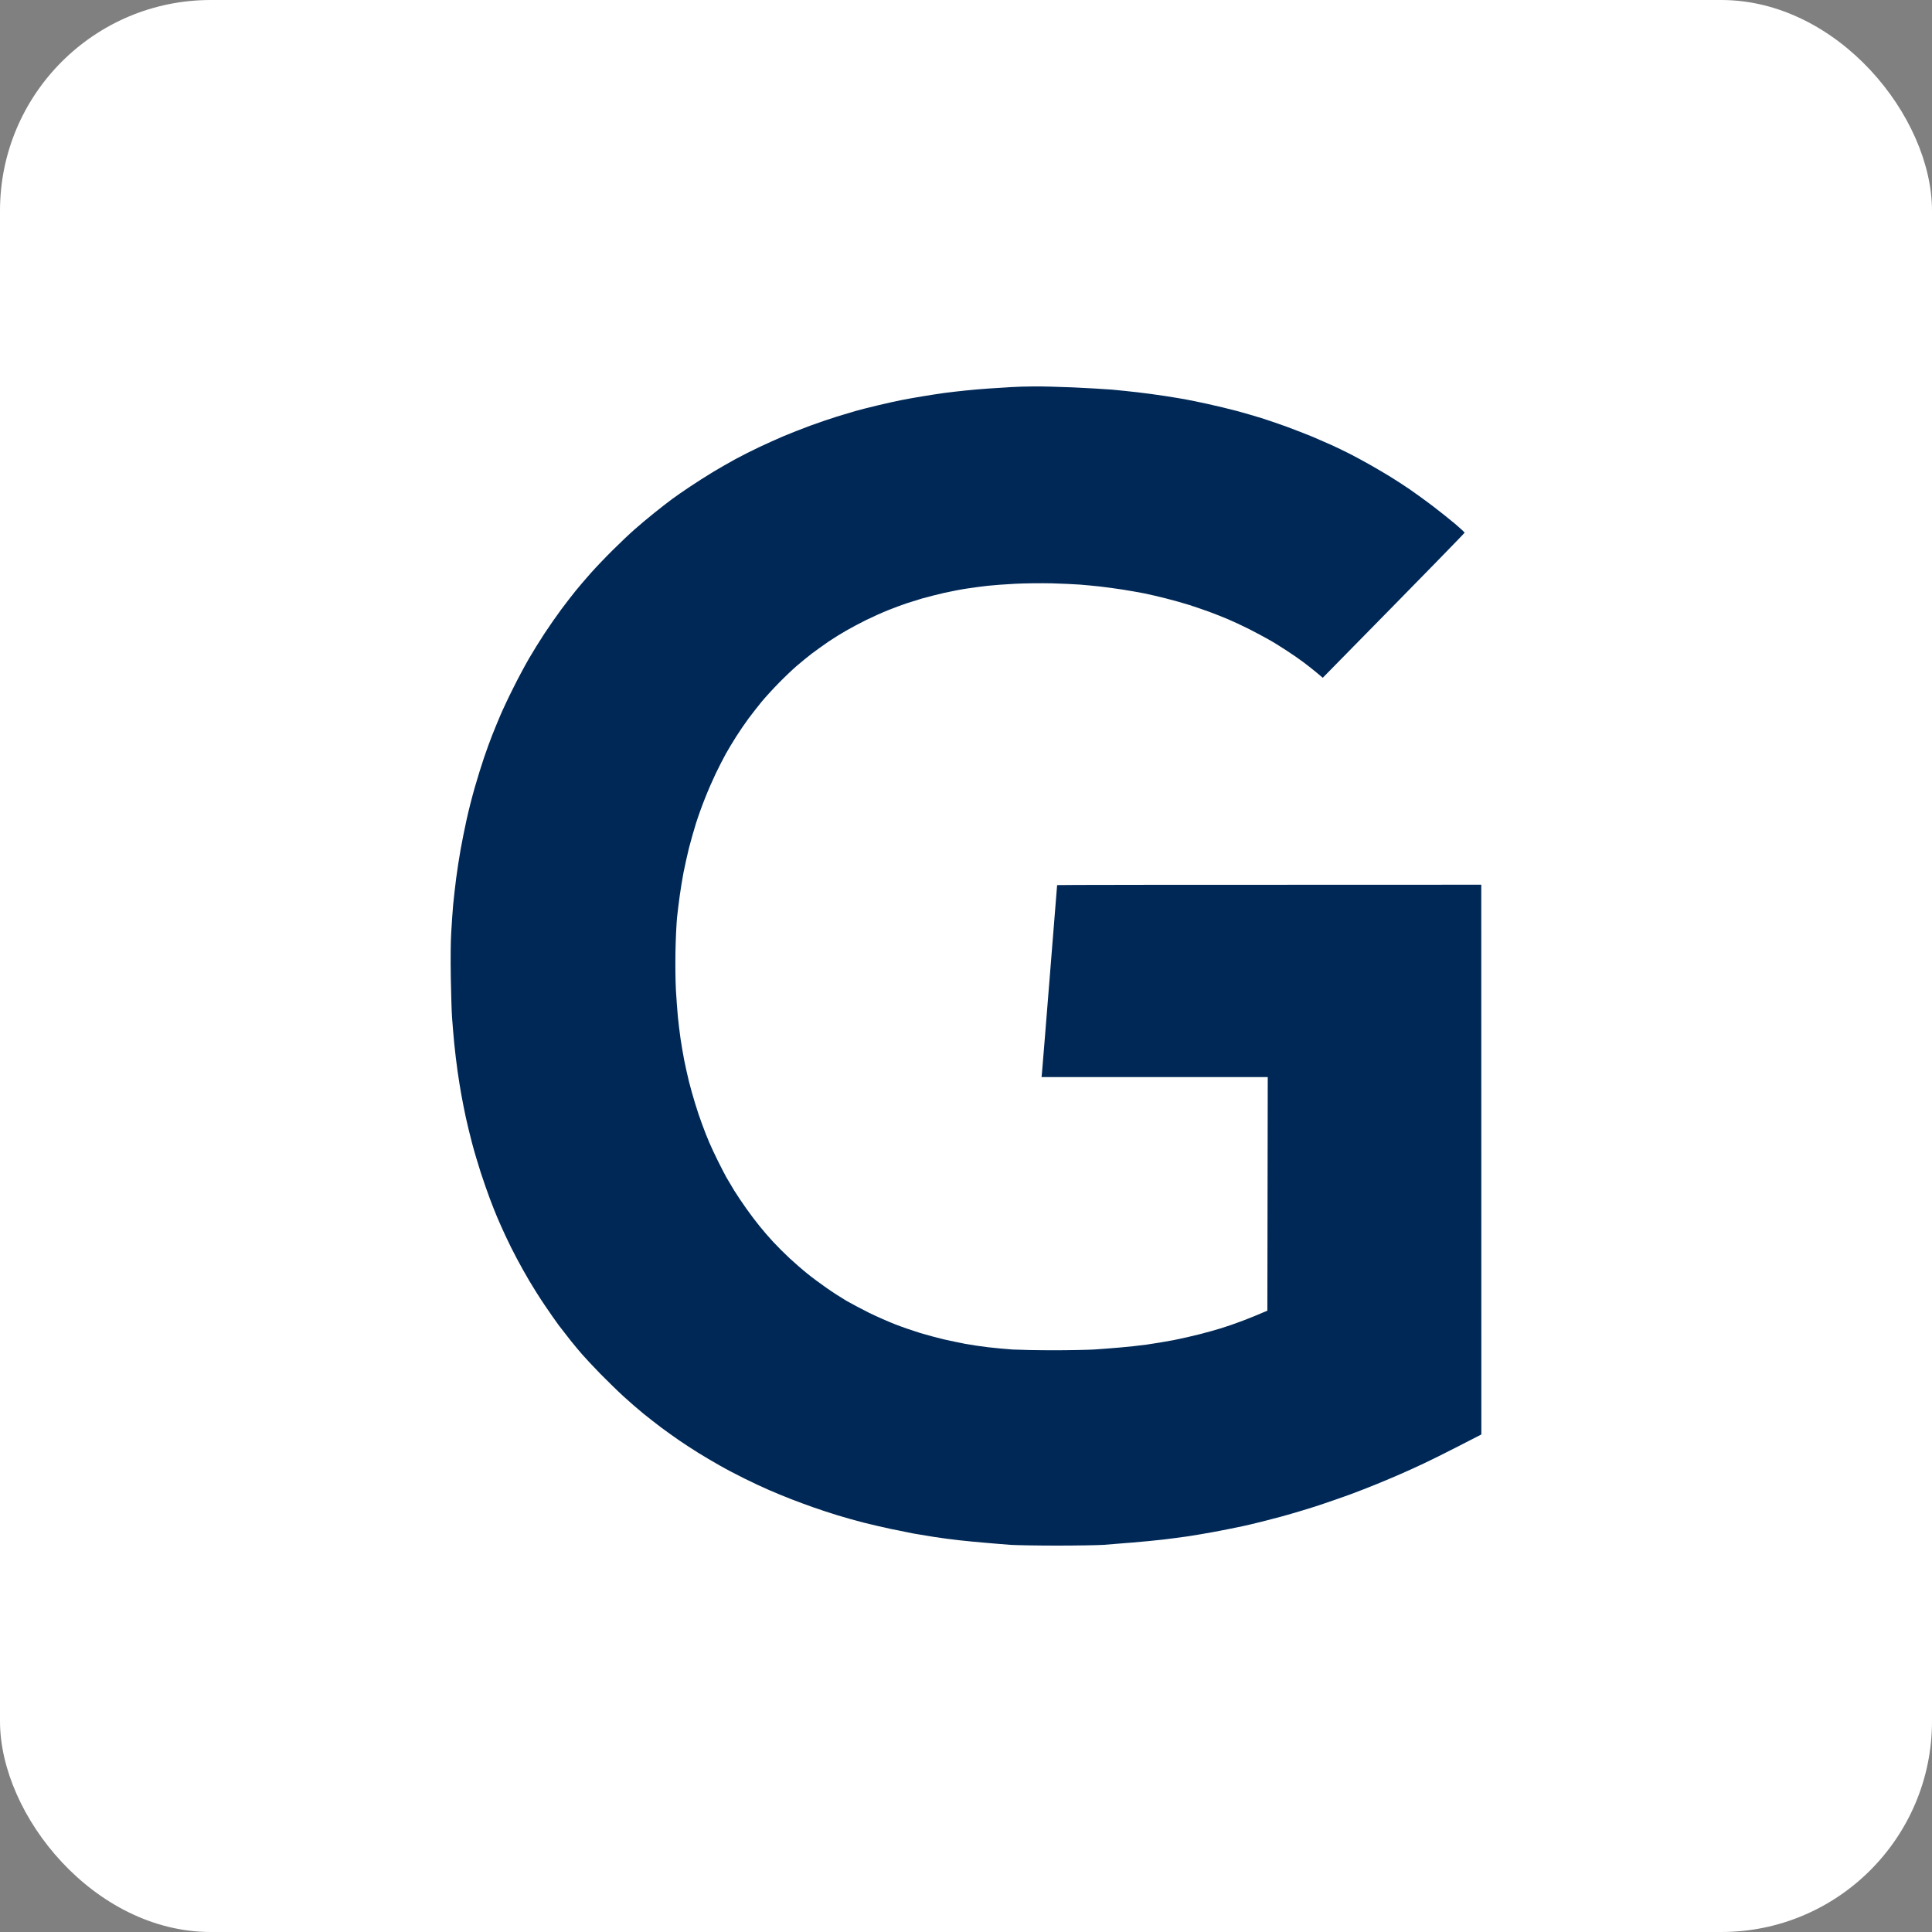
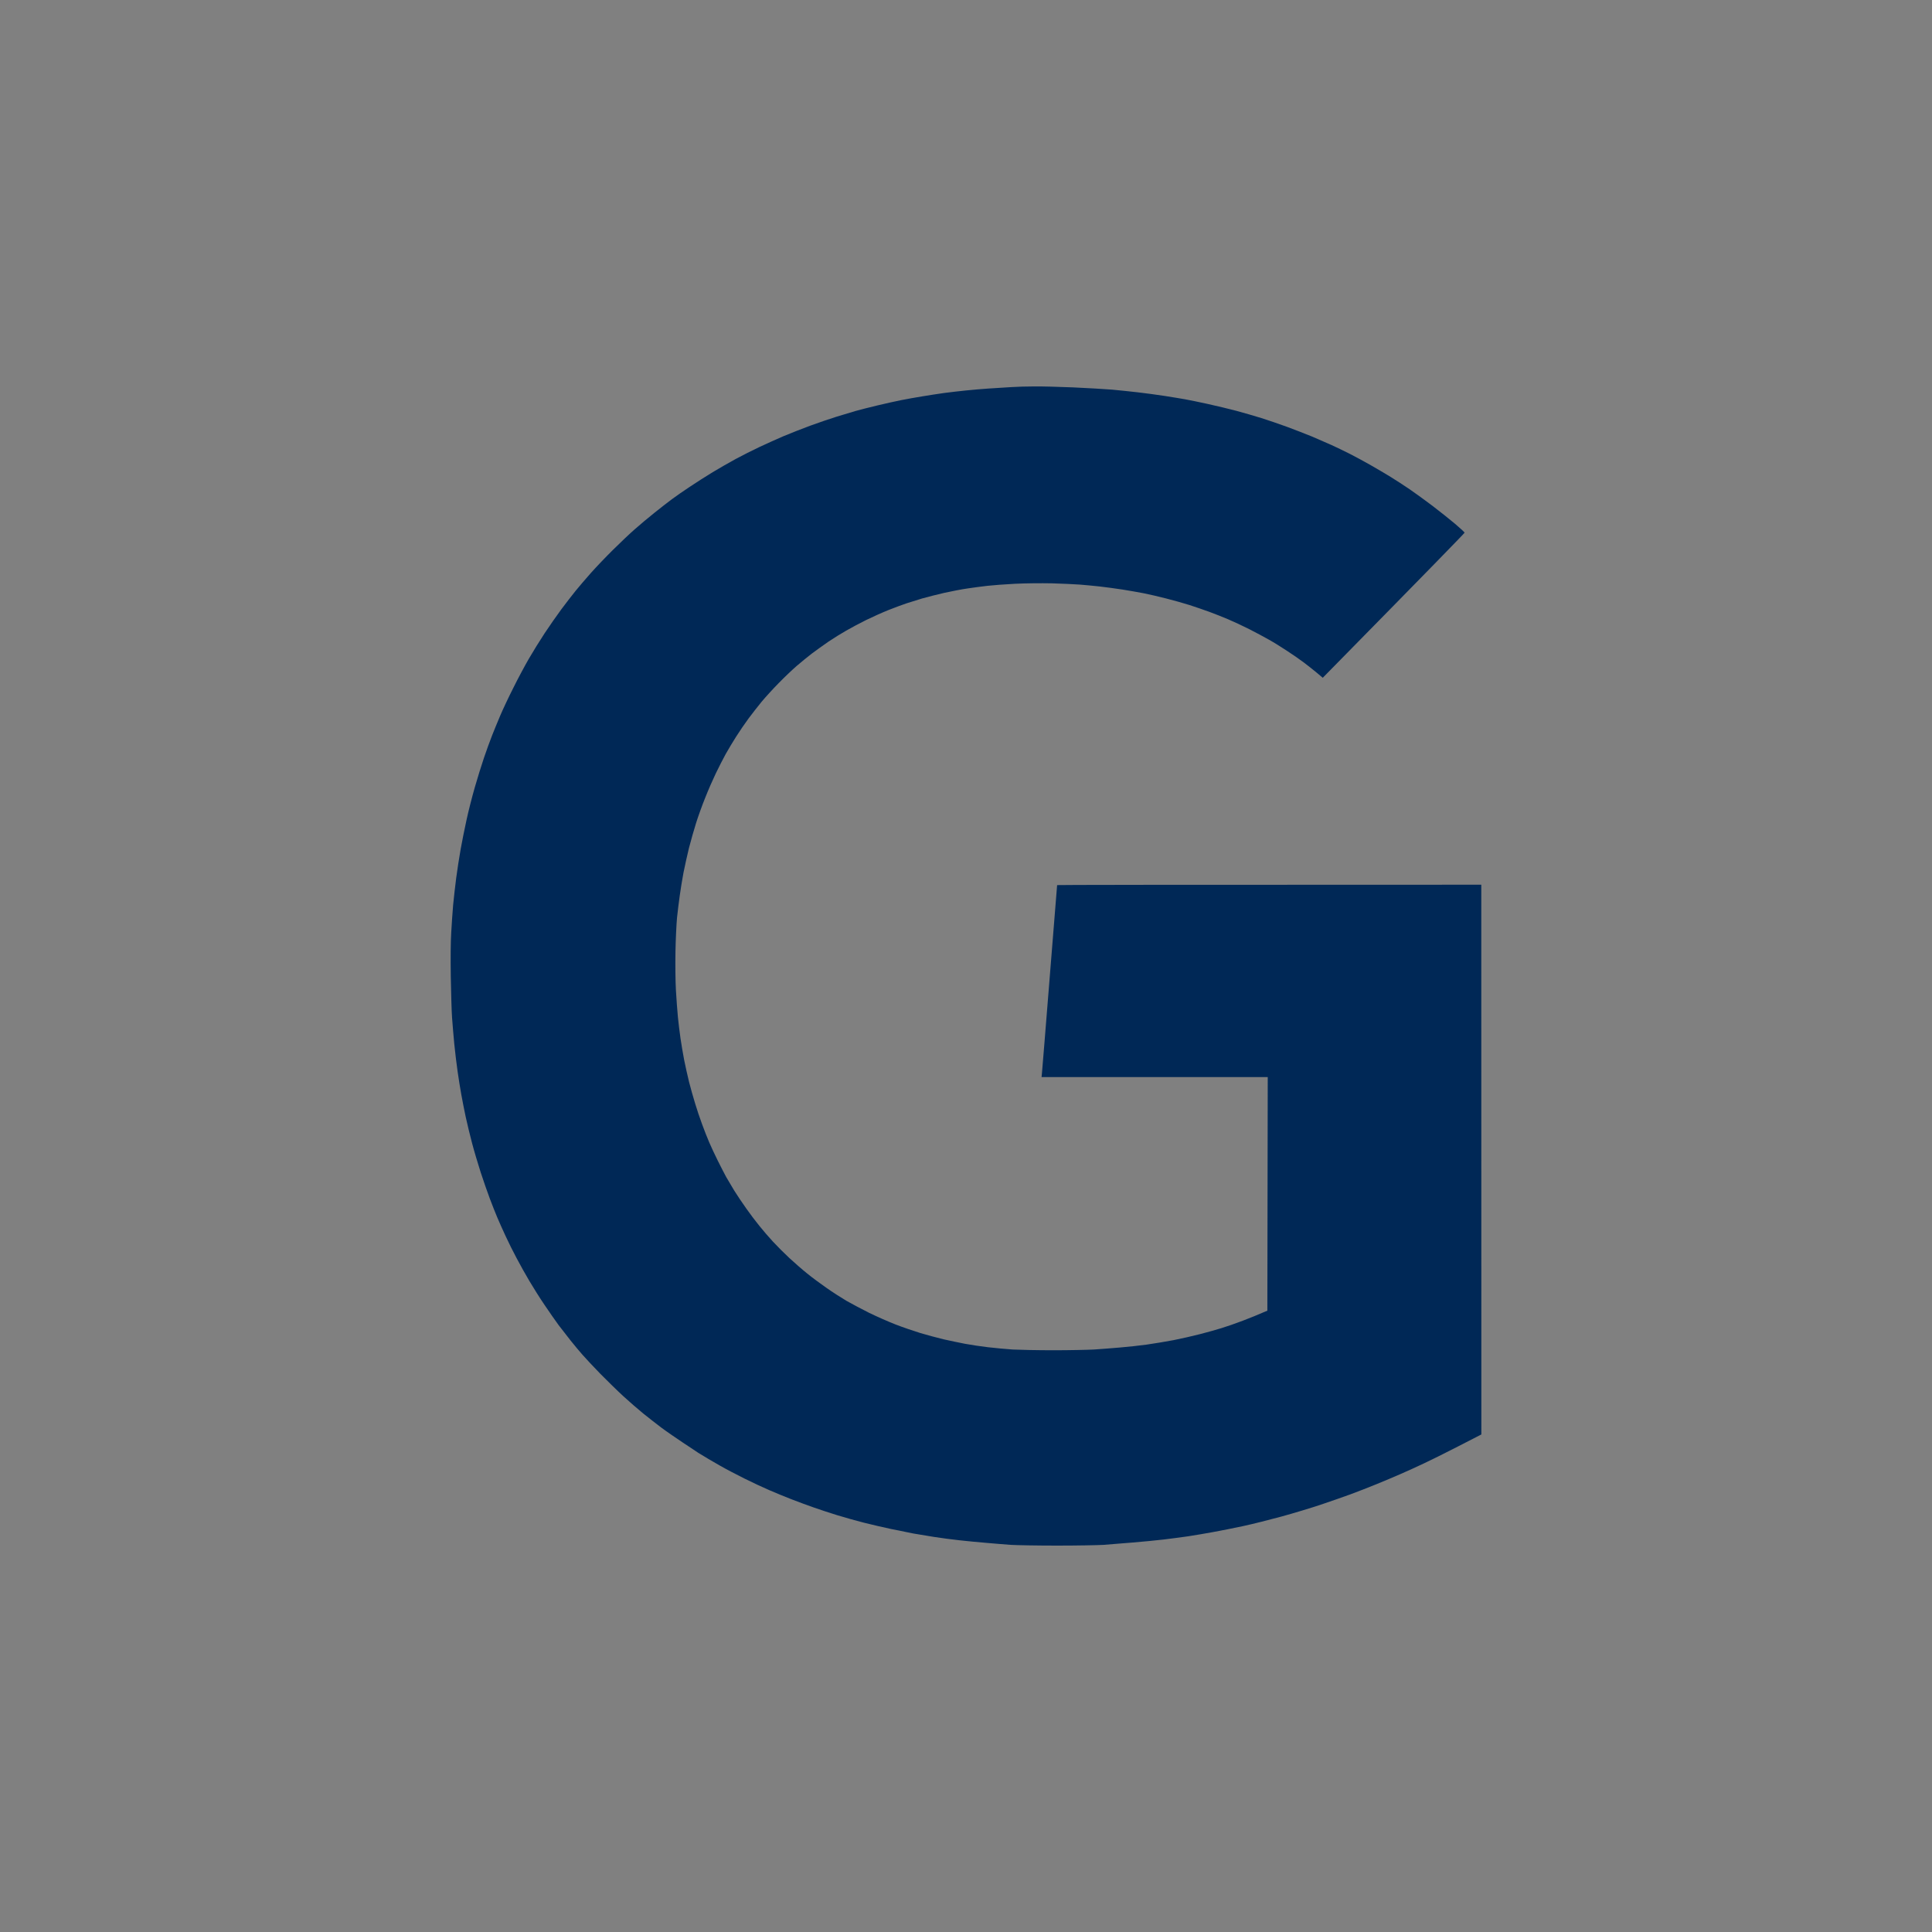
<svg xmlns="http://www.w3.org/2000/svg" width="55" height="55" viewBox="0 0 55 55" fill="none">
  <rect x="0" y="0" width="55" height="55" fill="#808080" stroke="none" />
-   <rect width="55" height="55" rx="6" fill="white" />
-   <path d="M28.206 11.057C28.394 11.044 28.643 11.027 28.786 11.02C28.942 11.009 29.237 11.001 29.44 11.001C29.643 10.998 30.141 11.011 30.548 11.028C30.953 11.047 31.454 11.075 31.657 11.092C31.859 11.111 32.193 11.145 32.395 11.169C32.598 11.192 32.944 11.239 33.166 11.273C33.381 11.306 33.631 11.349 33.737 11.367L33.746 11.369C33.846 11.386 34.126 11.444 34.369 11.497C34.612 11.55 34.988 11.64 35.203 11.697C35.418 11.755 35.735 11.848 35.91 11.902C36.083 11.957 36.413 12.068 36.638 12.151C36.864 12.234 37.191 12.362 37.367 12.434L37.398 12.448C37.568 12.521 37.79 12.617 37.905 12.669C38.027 12.724 38.26 12.837 38.422 12.918C38.585 13.001 38.855 13.148 39.024 13.244C39.193 13.34 39.444 13.489 39.583 13.574C39.722 13.659 39.969 13.819 40.132 13.93C40.295 14.043 40.59 14.256 40.786 14.405C40.983 14.556 41.268 14.782 41.42 14.91C41.572 15.038 41.694 15.153 41.694 15.164C41.694 15.177 40.786 16.112 37.656 19.295L37.489 19.154C37.398 19.078 37.234 18.948 37.124 18.865C37.014 18.782 36.801 18.633 36.649 18.535C36.497 18.434 36.265 18.289 36.132 18.215C35.999 18.138 35.741 18.002 35.562 17.91C35.382 17.819 35.112 17.693 34.96 17.629C34.808 17.565 34.568 17.469 34.422 17.416C34.276 17.363 34.025 17.277 33.862 17.224C33.7 17.173 33.4 17.088 33.197 17.037C32.995 16.985 32.71 16.919 32.564 16.89C32.419 16.862 32.144 16.813 31.952 16.783C31.76 16.753 31.471 16.715 31.308 16.696C31.146 16.679 30.888 16.653 30.738 16.642C30.588 16.63 30.225 16.615 29.936 16.606C29.626 16.6 29.195 16.604 28.891 16.619C28.606 16.634 28.256 16.66 28.11 16.677C27.964 16.694 27.713 16.726 27.551 16.751C27.388 16.774 27.084 16.832 26.875 16.879C26.666 16.928 26.385 16.998 26.252 17.037C26.119 17.077 25.919 17.139 25.809 17.175C25.699 17.211 25.465 17.299 25.292 17.367C25.117 17.437 24.832 17.565 24.659 17.65C24.483 17.738 24.228 17.872 24.089 17.953C23.949 18.032 23.721 18.174 23.582 18.268C23.443 18.364 23.23 18.517 23.107 18.609C22.985 18.703 22.79 18.863 22.674 18.963C22.558 19.063 22.33 19.28 22.17 19.444C22.009 19.608 21.79 19.847 21.682 19.977C21.577 20.105 21.408 20.322 21.308 20.456C21.209 20.59 21.051 20.821 20.958 20.968C20.865 21.115 20.73 21.338 20.658 21.468C20.587 21.596 20.46 21.846 20.375 22.022C20.291 22.197 20.154 22.51 20.074 22.715C19.991 22.919 19.875 23.241 19.816 23.429C19.757 23.616 19.666 23.938 19.613 24.142C19.563 24.347 19.493 24.664 19.457 24.845C19.423 25.027 19.375 25.316 19.352 25.489C19.326 25.664 19.293 25.951 19.273 26.128C19.257 26.307 19.235 26.742 19.229 27.093C19.223 27.479 19.227 27.914 19.242 28.191C19.257 28.442 19.282 28.787 19.299 28.958C19.316 29.128 19.349 29.401 19.373 29.565C19.396 29.729 19.445 30.006 19.478 30.183C19.514 30.357 19.575 30.637 19.616 30.801C19.658 30.965 19.734 31.237 19.787 31.408C19.837 31.578 19.928 31.847 19.987 32.004C20.044 32.162 20.135 32.392 20.188 32.516C20.24 32.639 20.35 32.874 20.432 33.038C20.513 33.202 20.622 33.413 20.673 33.507C20.726 33.6 20.831 33.777 20.907 33.901C20.983 34.024 21.135 34.248 21.243 34.401C21.351 34.555 21.52 34.779 21.621 34.902C21.72 35.026 21.893 35.226 22.005 35.347C22.119 35.471 22.328 35.68 22.474 35.816C22.619 35.95 22.847 36.149 22.98 36.255C23.113 36.364 23.36 36.547 23.529 36.664C23.698 36.783 23.953 36.947 24.099 37.033C24.245 37.116 24.534 37.269 24.743 37.374C24.952 37.476 25.29 37.625 25.492 37.704C25.695 37.783 26.014 37.891 26.2 37.949C26.385 38.004 26.685 38.085 26.865 38.128C27.044 38.168 27.32 38.226 27.477 38.256C27.633 38.286 27.922 38.328 28.121 38.352C28.319 38.375 28.636 38.405 28.828 38.418C29.02 38.428 29.541 38.439 29.989 38.439C30.436 38.439 30.953 38.428 31.139 38.418C31.325 38.405 31.652 38.382 31.868 38.362C32.083 38.345 32.429 38.307 32.638 38.279C32.847 38.249 33.193 38.192 33.409 38.151C33.624 38.109 33.959 38.032 34.158 37.981C34.356 37.93 34.631 37.853 34.77 37.81C34.91 37.768 35.186 37.672 35.382 37.597C35.579 37.521 35.817 37.427 36.079 37.312L36.09 30.662H29.651L29.662 30.551C29.668 30.489 29.769 29.262 29.883 27.824C29.999 26.384 30.094 25.203 30.094 25.197C30.094 25.191 32.811 25.186 42.169 25.186L42.171 40.836L41.521 41.17C41.164 41.354 40.723 41.573 40.544 41.656C40.364 41.742 40.065 41.878 39.879 41.959C39.693 42.04 39.374 42.176 39.172 42.257C38.969 42.34 38.64 42.468 38.443 42.541C38.247 42.613 37.861 42.747 37.588 42.839C37.316 42.93 36.818 43.08 36.48 43.173C36.142 43.265 35.65 43.389 35.382 43.446C35.114 43.504 34.734 43.578 34.538 43.614C34.34 43.651 34.023 43.704 33.831 43.734C33.639 43.761 33.322 43.804 33.124 43.827C32.925 43.851 32.526 43.889 32.237 43.913L32.045 43.928C31.799 43.948 31.542 43.969 31.414 43.979C31.251 43.989 30.658 44 30.094 44C29.531 44 28.938 43.989 28.775 43.979C28.613 43.966 28.304 43.943 28.089 43.923C27.874 43.906 27.527 43.872 27.318 43.849C27.109 43.827 26.782 43.783 26.59 43.753C26.398 43.723 26.136 43.68 26.01 43.657C25.883 43.633 25.598 43.576 25.376 43.529C25.155 43.482 24.804 43.401 24.595 43.348C24.386 43.295 24.044 43.199 23.835 43.135C23.626 43.071 23.318 42.969 23.149 42.909C22.98 42.849 22.7 42.747 22.526 42.679C22.351 42.611 22.073 42.496 21.904 42.423C21.735 42.351 21.416 42.202 21.197 42.093C20.977 41.984 20.652 41.814 20.479 41.714C20.304 41.616 20.034 41.456 19.877 41.358C19.721 41.262 19.474 41.1 19.328 41C19.183 40.9 18.955 40.736 18.822 40.638C18.689 40.538 18.461 40.359 18.315 40.242C18.169 40.124 17.914 39.901 17.745 39.747C17.576 39.592 17.283 39.304 17.089 39.108C16.897 38.91 16.669 38.667 16.582 38.567C16.495 38.467 16.341 38.286 16.244 38.162C16.145 38.038 15.993 37.842 15.904 37.725C15.818 37.608 15.636 37.348 15.503 37.15C15.368 36.952 15.174 36.643 15.071 36.468C14.967 36.291 14.803 36.002 14.71 35.823C14.615 35.646 14.471 35.358 14.391 35.183C14.311 35.011 14.205 34.774 14.156 34.657C14.106 34.54 14.011 34.299 13.945 34.124C13.878 33.948 13.762 33.611 13.684 33.374C13.608 33.136 13.496 32.763 13.439 32.544C13.38 32.322 13.3 31.989 13.259 31.802C13.219 31.614 13.162 31.327 13.133 31.163C13.103 30.999 13.055 30.703 13.027 30.502C12.998 30.302 12.955 29.948 12.932 29.714C12.909 29.48 12.882 29.143 12.869 28.968C12.856 28.794 12.841 28.269 12.833 27.807C12.825 27.264 12.829 26.814 12.846 26.539C12.858 26.305 12.884 25.956 12.9 25.762C12.919 25.568 12.957 25.223 12.987 24.995C13.017 24.767 13.074 24.398 13.114 24.174C13.154 23.951 13.23 23.573 13.283 23.333C13.335 23.092 13.439 22.685 13.513 22.427C13.587 22.169 13.705 21.786 13.777 21.575C13.848 21.364 13.954 21.076 14.009 20.936C14.064 20.795 14.169 20.541 14.241 20.371C14.313 20.201 14.479 19.847 14.613 19.583C14.743 19.319 14.944 18.946 15.056 18.752C15.168 18.558 15.37 18.232 15.505 18.027C15.64 17.823 15.854 17.516 15.98 17.346C16.107 17.175 16.289 16.941 16.384 16.823C16.479 16.706 16.675 16.476 16.821 16.312C16.966 16.148 17.251 15.85 17.452 15.652C17.654 15.451 17.933 15.187 18.072 15.066C18.212 14.942 18.463 14.731 18.632 14.597C18.801 14.461 19.024 14.288 19.128 14.211C19.231 14.135 19.459 13.975 19.634 13.86C19.808 13.743 20.103 13.555 20.289 13.442C20.475 13.331 20.768 13.161 20.943 13.067C21.116 12.973 21.42 12.82 21.619 12.726C21.817 12.633 22.13 12.492 22.315 12.413C22.501 12.334 22.843 12.202 23.075 12.115C23.308 12.03 23.639 11.917 23.814 11.863C23.987 11.81 24.23 11.738 24.352 11.701C24.475 11.667 24.76 11.593 24.986 11.54C25.212 11.486 25.516 11.418 25.661 11.39C25.807 11.361 26.067 11.314 26.242 11.286C26.415 11.256 26.7 11.213 26.875 11.188C27.048 11.165 27.329 11.133 27.498 11.116C27.667 11.098 27.96 11.073 28.152 11.06L28.206 11.057Z" fill="#002856" />
+   <path d="M28.206 11.057C28.394 11.044 28.643 11.027 28.786 11.02C28.942 11.009 29.237 11.001 29.44 11.001C29.643 10.998 30.141 11.011 30.548 11.028C30.953 11.047 31.454 11.075 31.657 11.092C31.859 11.111 32.193 11.145 32.395 11.169C32.598 11.192 32.944 11.239 33.166 11.273C33.381 11.306 33.631 11.349 33.737 11.367L33.746 11.369C33.846 11.386 34.126 11.444 34.369 11.497C34.612 11.55 34.988 11.64 35.203 11.697C35.418 11.755 35.735 11.848 35.91 11.902C36.083 11.957 36.413 12.068 36.638 12.151C36.864 12.234 37.191 12.362 37.367 12.434L37.398 12.448C37.568 12.521 37.79 12.617 37.905 12.669C38.027 12.724 38.26 12.837 38.422 12.918C38.585 13.001 38.855 13.148 39.024 13.244C39.193 13.34 39.444 13.489 39.583 13.574C39.722 13.659 39.969 13.819 40.132 13.93C40.295 14.043 40.59 14.256 40.786 14.405C40.983 14.556 41.268 14.782 41.42 14.91C41.572 15.038 41.694 15.153 41.694 15.164C41.694 15.177 40.786 16.112 37.656 19.295L37.489 19.154C37.398 19.078 37.234 18.948 37.124 18.865C37.014 18.782 36.801 18.633 36.649 18.535C36.497 18.434 36.265 18.289 36.132 18.215C35.999 18.138 35.741 18.002 35.562 17.91C35.382 17.819 35.112 17.693 34.96 17.629C34.808 17.565 34.568 17.469 34.422 17.416C34.276 17.363 34.025 17.277 33.862 17.224C33.7 17.173 33.4 17.088 33.197 17.037C32.995 16.985 32.71 16.919 32.564 16.89C32.419 16.862 32.144 16.813 31.952 16.783C31.76 16.753 31.471 16.715 31.308 16.696C31.146 16.679 30.888 16.653 30.738 16.642C30.588 16.63 30.225 16.615 29.936 16.606C29.626 16.6 29.195 16.604 28.891 16.619C28.606 16.634 28.256 16.66 28.11 16.677C27.964 16.694 27.713 16.726 27.551 16.751C27.388 16.774 27.084 16.832 26.875 16.879C26.666 16.928 26.385 16.998 26.252 17.037C26.119 17.077 25.919 17.139 25.809 17.175C25.699 17.211 25.465 17.299 25.292 17.367C25.117 17.437 24.832 17.565 24.659 17.65C24.483 17.738 24.228 17.872 24.089 17.953C23.949 18.032 23.721 18.174 23.582 18.268C23.443 18.364 23.23 18.517 23.107 18.609C22.985 18.703 22.79 18.863 22.674 18.963C22.558 19.063 22.33 19.28 22.17 19.444C22.009 19.608 21.79 19.847 21.682 19.977C21.577 20.105 21.408 20.322 21.308 20.456C21.209 20.59 21.051 20.821 20.958 20.968C20.865 21.115 20.73 21.338 20.658 21.468C20.587 21.596 20.46 21.846 20.375 22.022C20.291 22.197 20.154 22.51 20.074 22.715C19.991 22.919 19.875 23.241 19.816 23.429C19.757 23.616 19.666 23.938 19.613 24.142C19.563 24.347 19.493 24.664 19.457 24.845C19.423 25.027 19.375 25.316 19.352 25.489C19.326 25.664 19.293 25.951 19.273 26.128C19.257 26.307 19.235 26.742 19.229 27.093C19.223 27.479 19.227 27.914 19.242 28.191C19.257 28.442 19.282 28.787 19.299 28.958C19.316 29.128 19.349 29.401 19.373 29.565C19.396 29.729 19.445 30.006 19.478 30.183C19.514 30.357 19.575 30.637 19.616 30.801C19.658 30.965 19.734 31.237 19.787 31.408C19.837 31.578 19.928 31.847 19.987 32.004C20.044 32.162 20.135 32.392 20.188 32.516C20.24 32.639 20.35 32.874 20.432 33.038C20.513 33.202 20.622 33.413 20.673 33.507C20.726 33.6 20.831 33.777 20.907 33.901C20.983 34.024 21.135 34.248 21.243 34.401C21.351 34.555 21.52 34.779 21.621 34.902C21.72 35.026 21.893 35.226 22.005 35.347C22.119 35.471 22.328 35.68 22.474 35.816C22.619 35.95 22.847 36.149 22.98 36.255C23.113 36.364 23.36 36.547 23.529 36.664C23.698 36.783 23.953 36.947 24.099 37.033C24.245 37.116 24.534 37.269 24.743 37.374C24.952 37.476 25.29 37.625 25.492 37.704C25.695 37.783 26.014 37.891 26.2 37.949C26.385 38.004 26.685 38.085 26.865 38.128C27.044 38.168 27.32 38.226 27.477 38.256C27.633 38.286 27.922 38.328 28.121 38.352C28.319 38.375 28.636 38.405 28.828 38.418C29.02 38.428 29.541 38.439 29.989 38.439C30.436 38.439 30.953 38.428 31.139 38.418C31.325 38.405 31.652 38.382 31.868 38.362C32.083 38.345 32.429 38.307 32.638 38.279C32.847 38.249 33.193 38.192 33.409 38.151C33.624 38.109 33.959 38.032 34.158 37.981C34.356 37.93 34.631 37.853 34.77 37.81C34.91 37.768 35.186 37.672 35.382 37.597C35.579 37.521 35.817 37.427 36.079 37.312L36.09 30.662H29.651L29.662 30.551C29.668 30.489 29.769 29.262 29.883 27.824C29.999 26.384 30.094 25.203 30.094 25.197C30.094 25.191 32.811 25.186 42.169 25.186L42.171 40.836L41.521 41.17C41.164 41.354 40.723 41.573 40.544 41.656C40.364 41.742 40.065 41.878 39.879 41.959C39.693 42.04 39.374 42.176 39.172 42.257C38.969 42.34 38.64 42.468 38.443 42.541C38.247 42.613 37.861 42.747 37.588 42.839C37.316 42.93 36.818 43.08 36.48 43.173C36.142 43.265 35.65 43.389 35.382 43.446C35.114 43.504 34.734 43.578 34.538 43.614C34.34 43.651 34.023 43.704 33.831 43.734C33.639 43.761 33.322 43.804 33.124 43.827C32.925 43.851 32.526 43.889 32.237 43.913L32.045 43.928C31.799 43.948 31.542 43.969 31.414 43.979C31.251 43.989 30.658 44 30.094 44C29.531 44 28.938 43.989 28.775 43.979C28.613 43.966 28.304 43.943 28.089 43.923C27.874 43.906 27.527 43.872 27.318 43.849C27.109 43.827 26.782 43.783 26.59 43.753C26.398 43.723 26.136 43.68 26.01 43.657C25.883 43.633 25.598 43.576 25.376 43.529C25.155 43.482 24.804 43.401 24.595 43.348C24.386 43.295 24.044 43.199 23.835 43.135C23.626 43.071 23.318 42.969 23.149 42.909C22.98 42.849 22.7 42.747 22.526 42.679C22.351 42.611 22.073 42.496 21.904 42.423C21.735 42.351 21.416 42.202 21.197 42.093C20.977 41.984 20.652 41.814 20.479 41.714C20.304 41.616 20.034 41.456 19.877 41.358C19.183 40.9 18.955 40.736 18.822 40.638C18.689 40.538 18.461 40.359 18.315 40.242C18.169 40.124 17.914 39.901 17.745 39.747C17.576 39.592 17.283 39.304 17.089 39.108C16.897 38.91 16.669 38.667 16.582 38.567C16.495 38.467 16.341 38.286 16.244 38.162C16.145 38.038 15.993 37.842 15.904 37.725C15.818 37.608 15.636 37.348 15.503 37.15C15.368 36.952 15.174 36.643 15.071 36.468C14.967 36.291 14.803 36.002 14.71 35.823C14.615 35.646 14.471 35.358 14.391 35.183C14.311 35.011 14.205 34.774 14.156 34.657C14.106 34.54 14.011 34.299 13.945 34.124C13.878 33.948 13.762 33.611 13.684 33.374C13.608 33.136 13.496 32.763 13.439 32.544C13.38 32.322 13.3 31.989 13.259 31.802C13.219 31.614 13.162 31.327 13.133 31.163C13.103 30.999 13.055 30.703 13.027 30.502C12.998 30.302 12.955 29.948 12.932 29.714C12.909 29.48 12.882 29.143 12.869 28.968C12.856 28.794 12.841 28.269 12.833 27.807C12.825 27.264 12.829 26.814 12.846 26.539C12.858 26.305 12.884 25.956 12.9 25.762C12.919 25.568 12.957 25.223 12.987 24.995C13.017 24.767 13.074 24.398 13.114 24.174C13.154 23.951 13.23 23.573 13.283 23.333C13.335 23.092 13.439 22.685 13.513 22.427C13.587 22.169 13.705 21.786 13.777 21.575C13.848 21.364 13.954 21.076 14.009 20.936C14.064 20.795 14.169 20.541 14.241 20.371C14.313 20.201 14.479 19.847 14.613 19.583C14.743 19.319 14.944 18.946 15.056 18.752C15.168 18.558 15.37 18.232 15.505 18.027C15.64 17.823 15.854 17.516 15.98 17.346C16.107 17.175 16.289 16.941 16.384 16.823C16.479 16.706 16.675 16.476 16.821 16.312C16.966 16.148 17.251 15.85 17.452 15.652C17.654 15.451 17.933 15.187 18.072 15.066C18.212 14.942 18.463 14.731 18.632 14.597C18.801 14.461 19.024 14.288 19.128 14.211C19.231 14.135 19.459 13.975 19.634 13.86C19.808 13.743 20.103 13.555 20.289 13.442C20.475 13.331 20.768 13.161 20.943 13.067C21.116 12.973 21.42 12.82 21.619 12.726C21.817 12.633 22.13 12.492 22.315 12.413C22.501 12.334 22.843 12.202 23.075 12.115C23.308 12.03 23.639 11.917 23.814 11.863C23.987 11.81 24.23 11.738 24.352 11.701C24.475 11.667 24.76 11.593 24.986 11.54C25.212 11.486 25.516 11.418 25.661 11.39C25.807 11.361 26.067 11.314 26.242 11.286C26.415 11.256 26.7 11.213 26.875 11.188C27.048 11.165 27.329 11.133 27.498 11.116C27.667 11.098 27.96 11.073 28.152 11.06L28.206 11.057Z" fill="#002856" />
</svg>